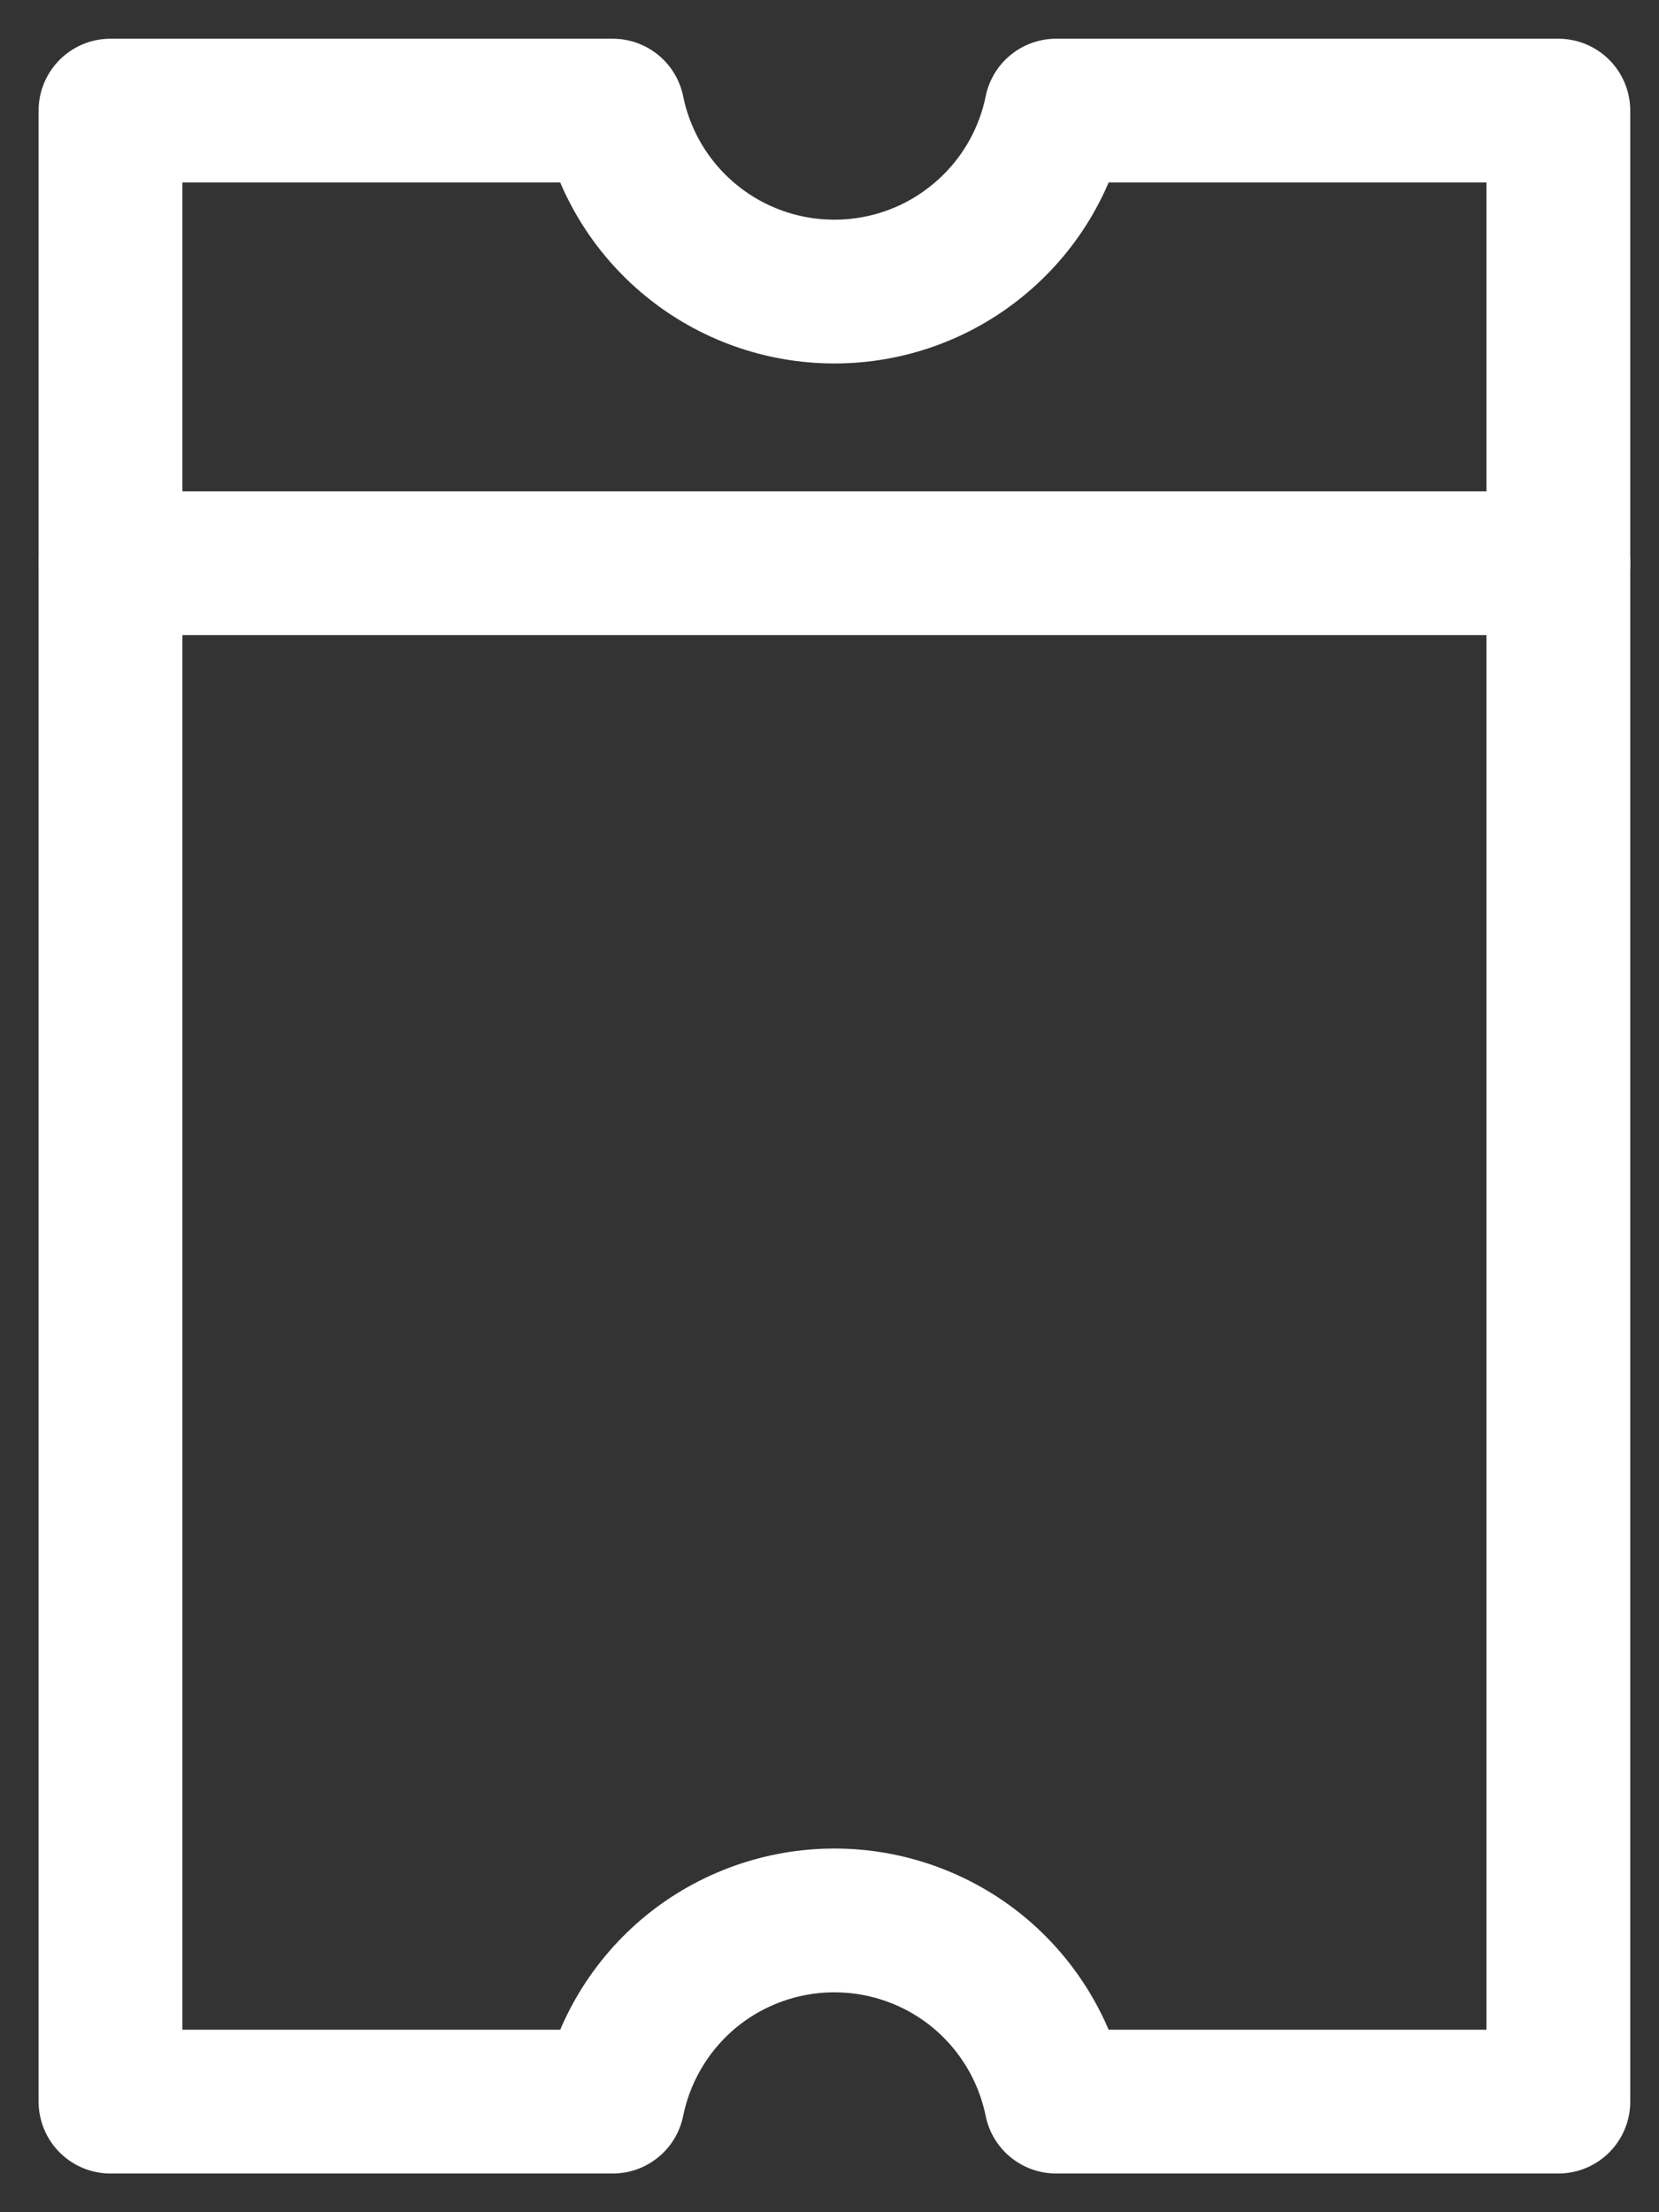
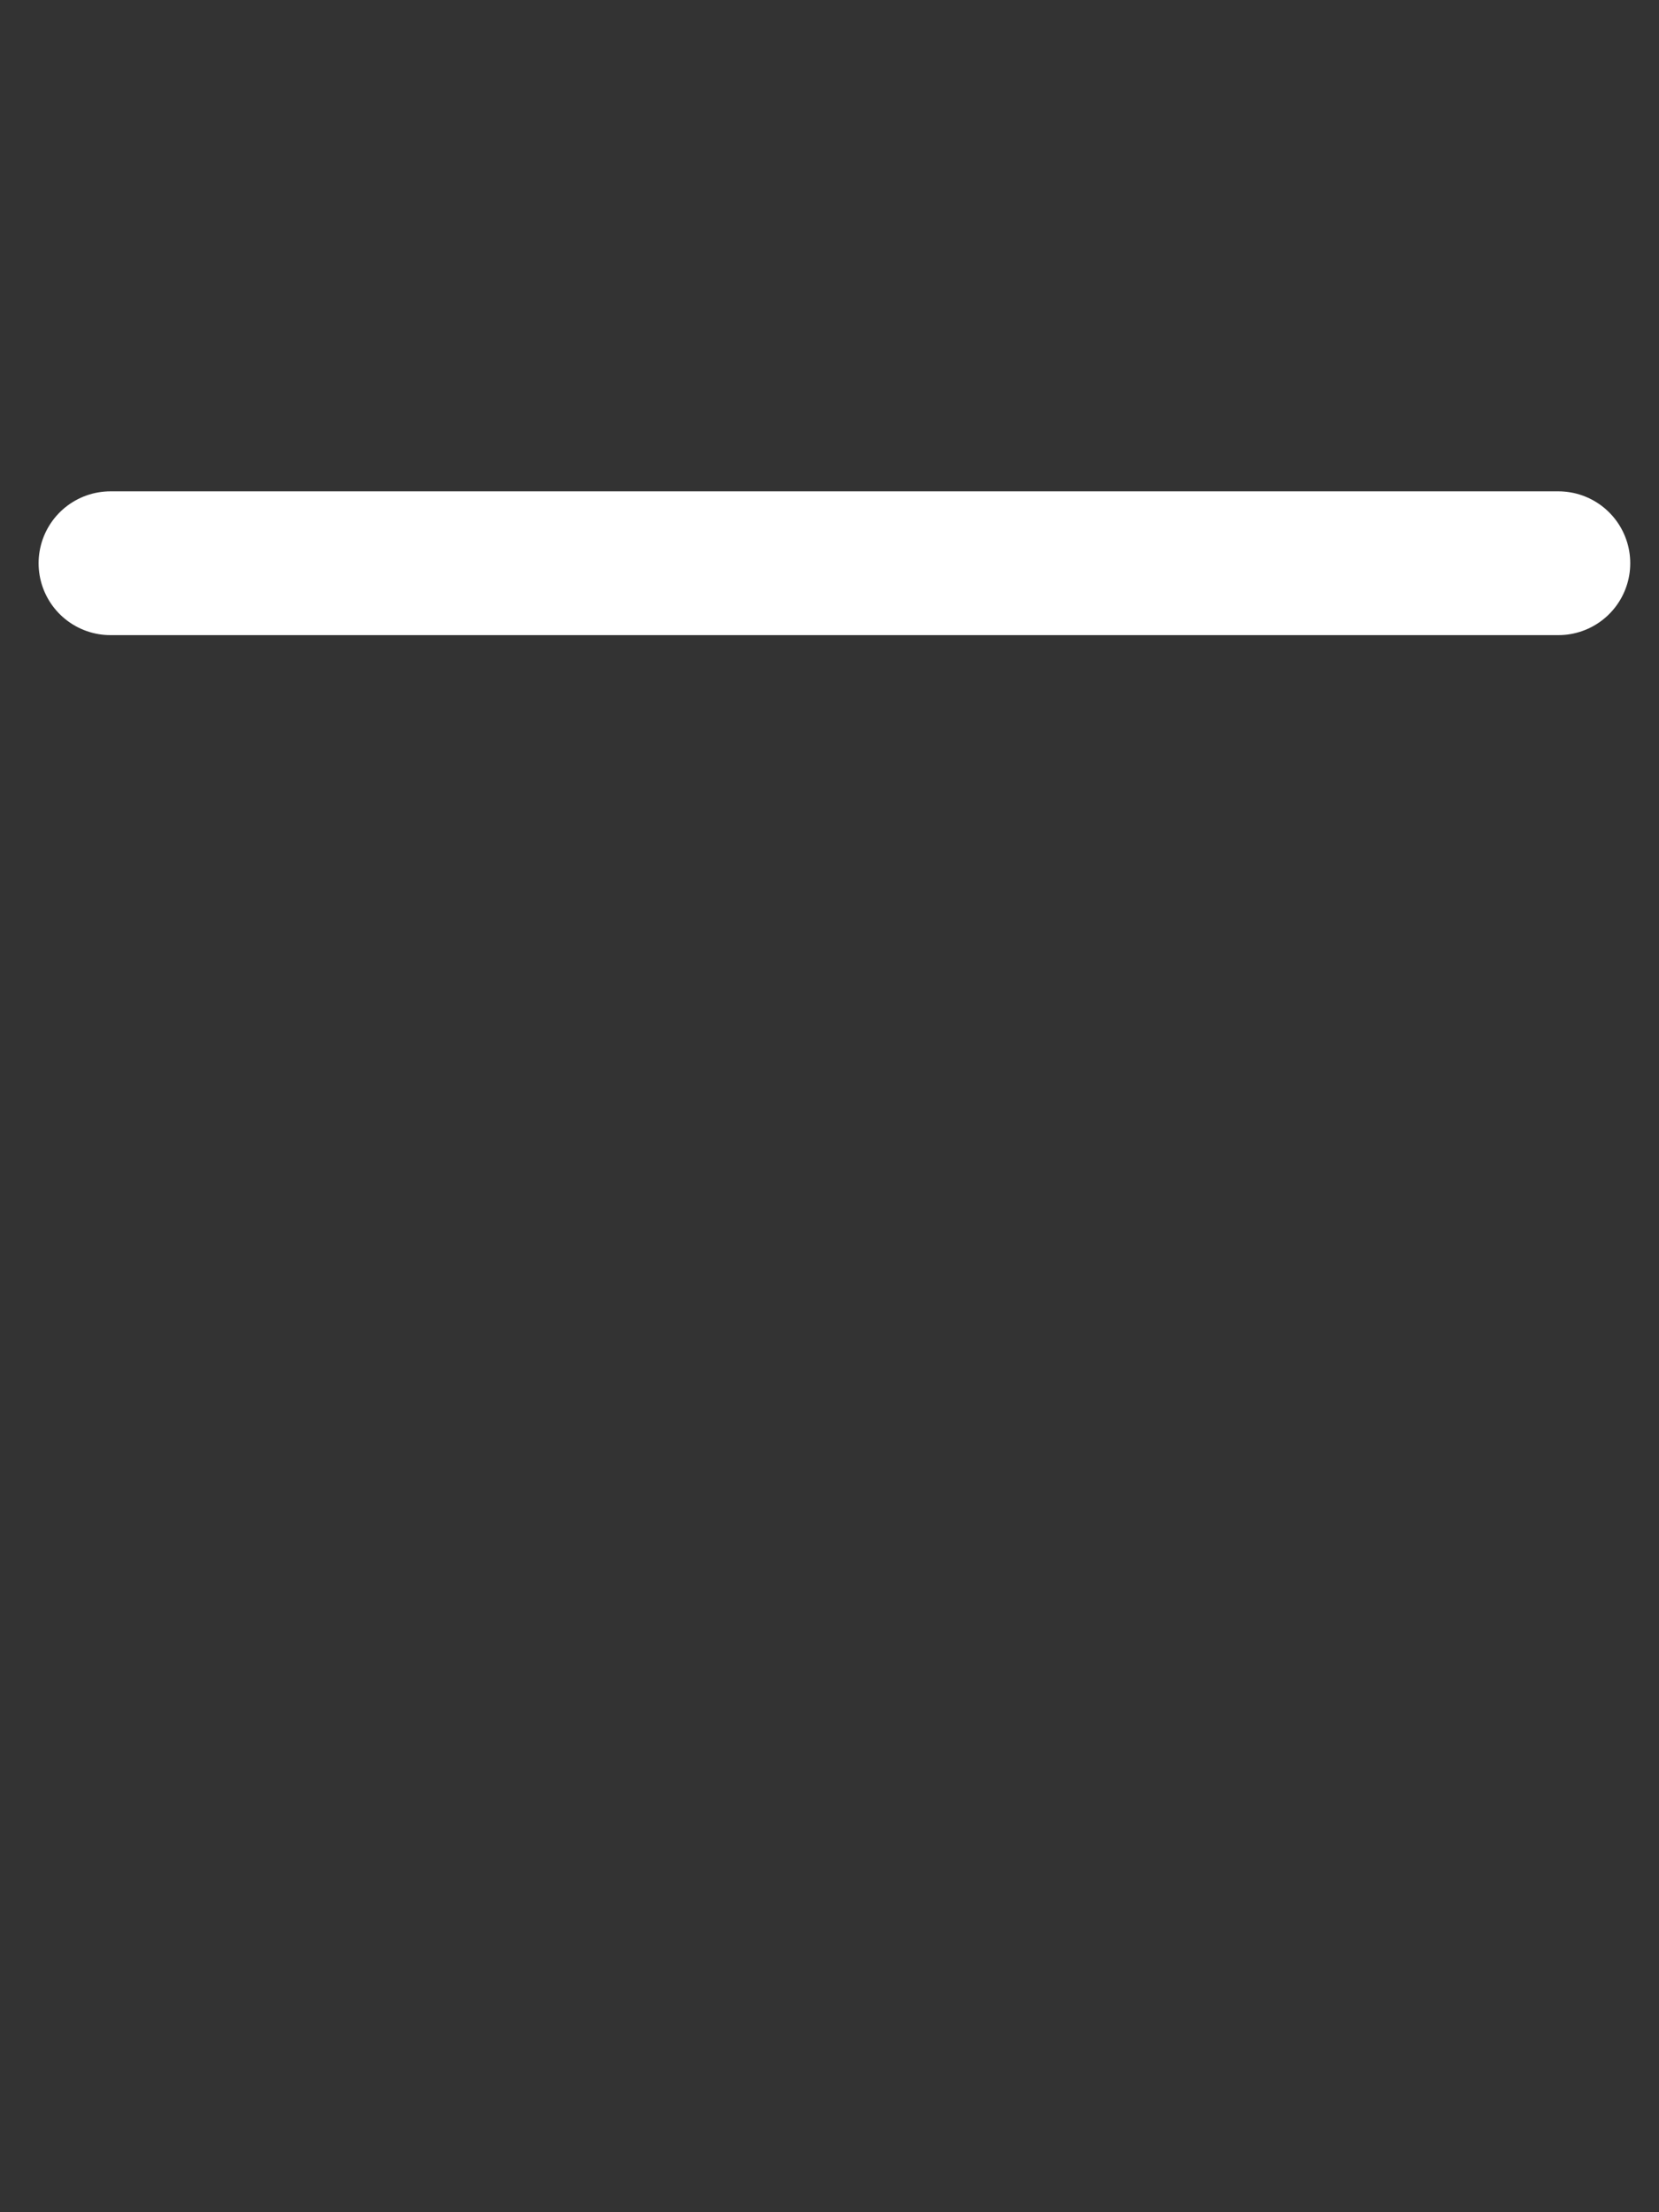
<svg xmlns="http://www.w3.org/2000/svg" width="15" height="20" viewBox="0 0 15 20" fill="none">
  <rect x="0" y="0" width="15" height="20" fill="#333333" stroke="none" />
-   <path d="M7.544 2.636C8.016 2.636 8.473 2.474 8.838 2.175C9.204 1.877 9.455 1.462 9.549 1L14.09 1L14.09 19L9.549 19C9.455 18.538 9.204 18.122 8.839 17.823C8.474 17.525 8.016 17.362 7.544 17.362C7.073 17.362 6.615 17.525 6.25 17.823C5.885 18.122 5.634 18.538 5.54 19L0.999 19L0.999 1L5.54 1C5.634 1.462 5.885 1.877 6.25 2.175C6.616 2.474 7.073 2.636 7.544 2.636V2.636Z" stroke="white" stroke-width="1.3" stroke-linecap="round" stroke-linejoin="round" />
  <path d="M14.09 5.092H0.999" stroke="white" stroke-width="1.3" stroke-linecap="round" stroke-linejoin="round" />
</svg>